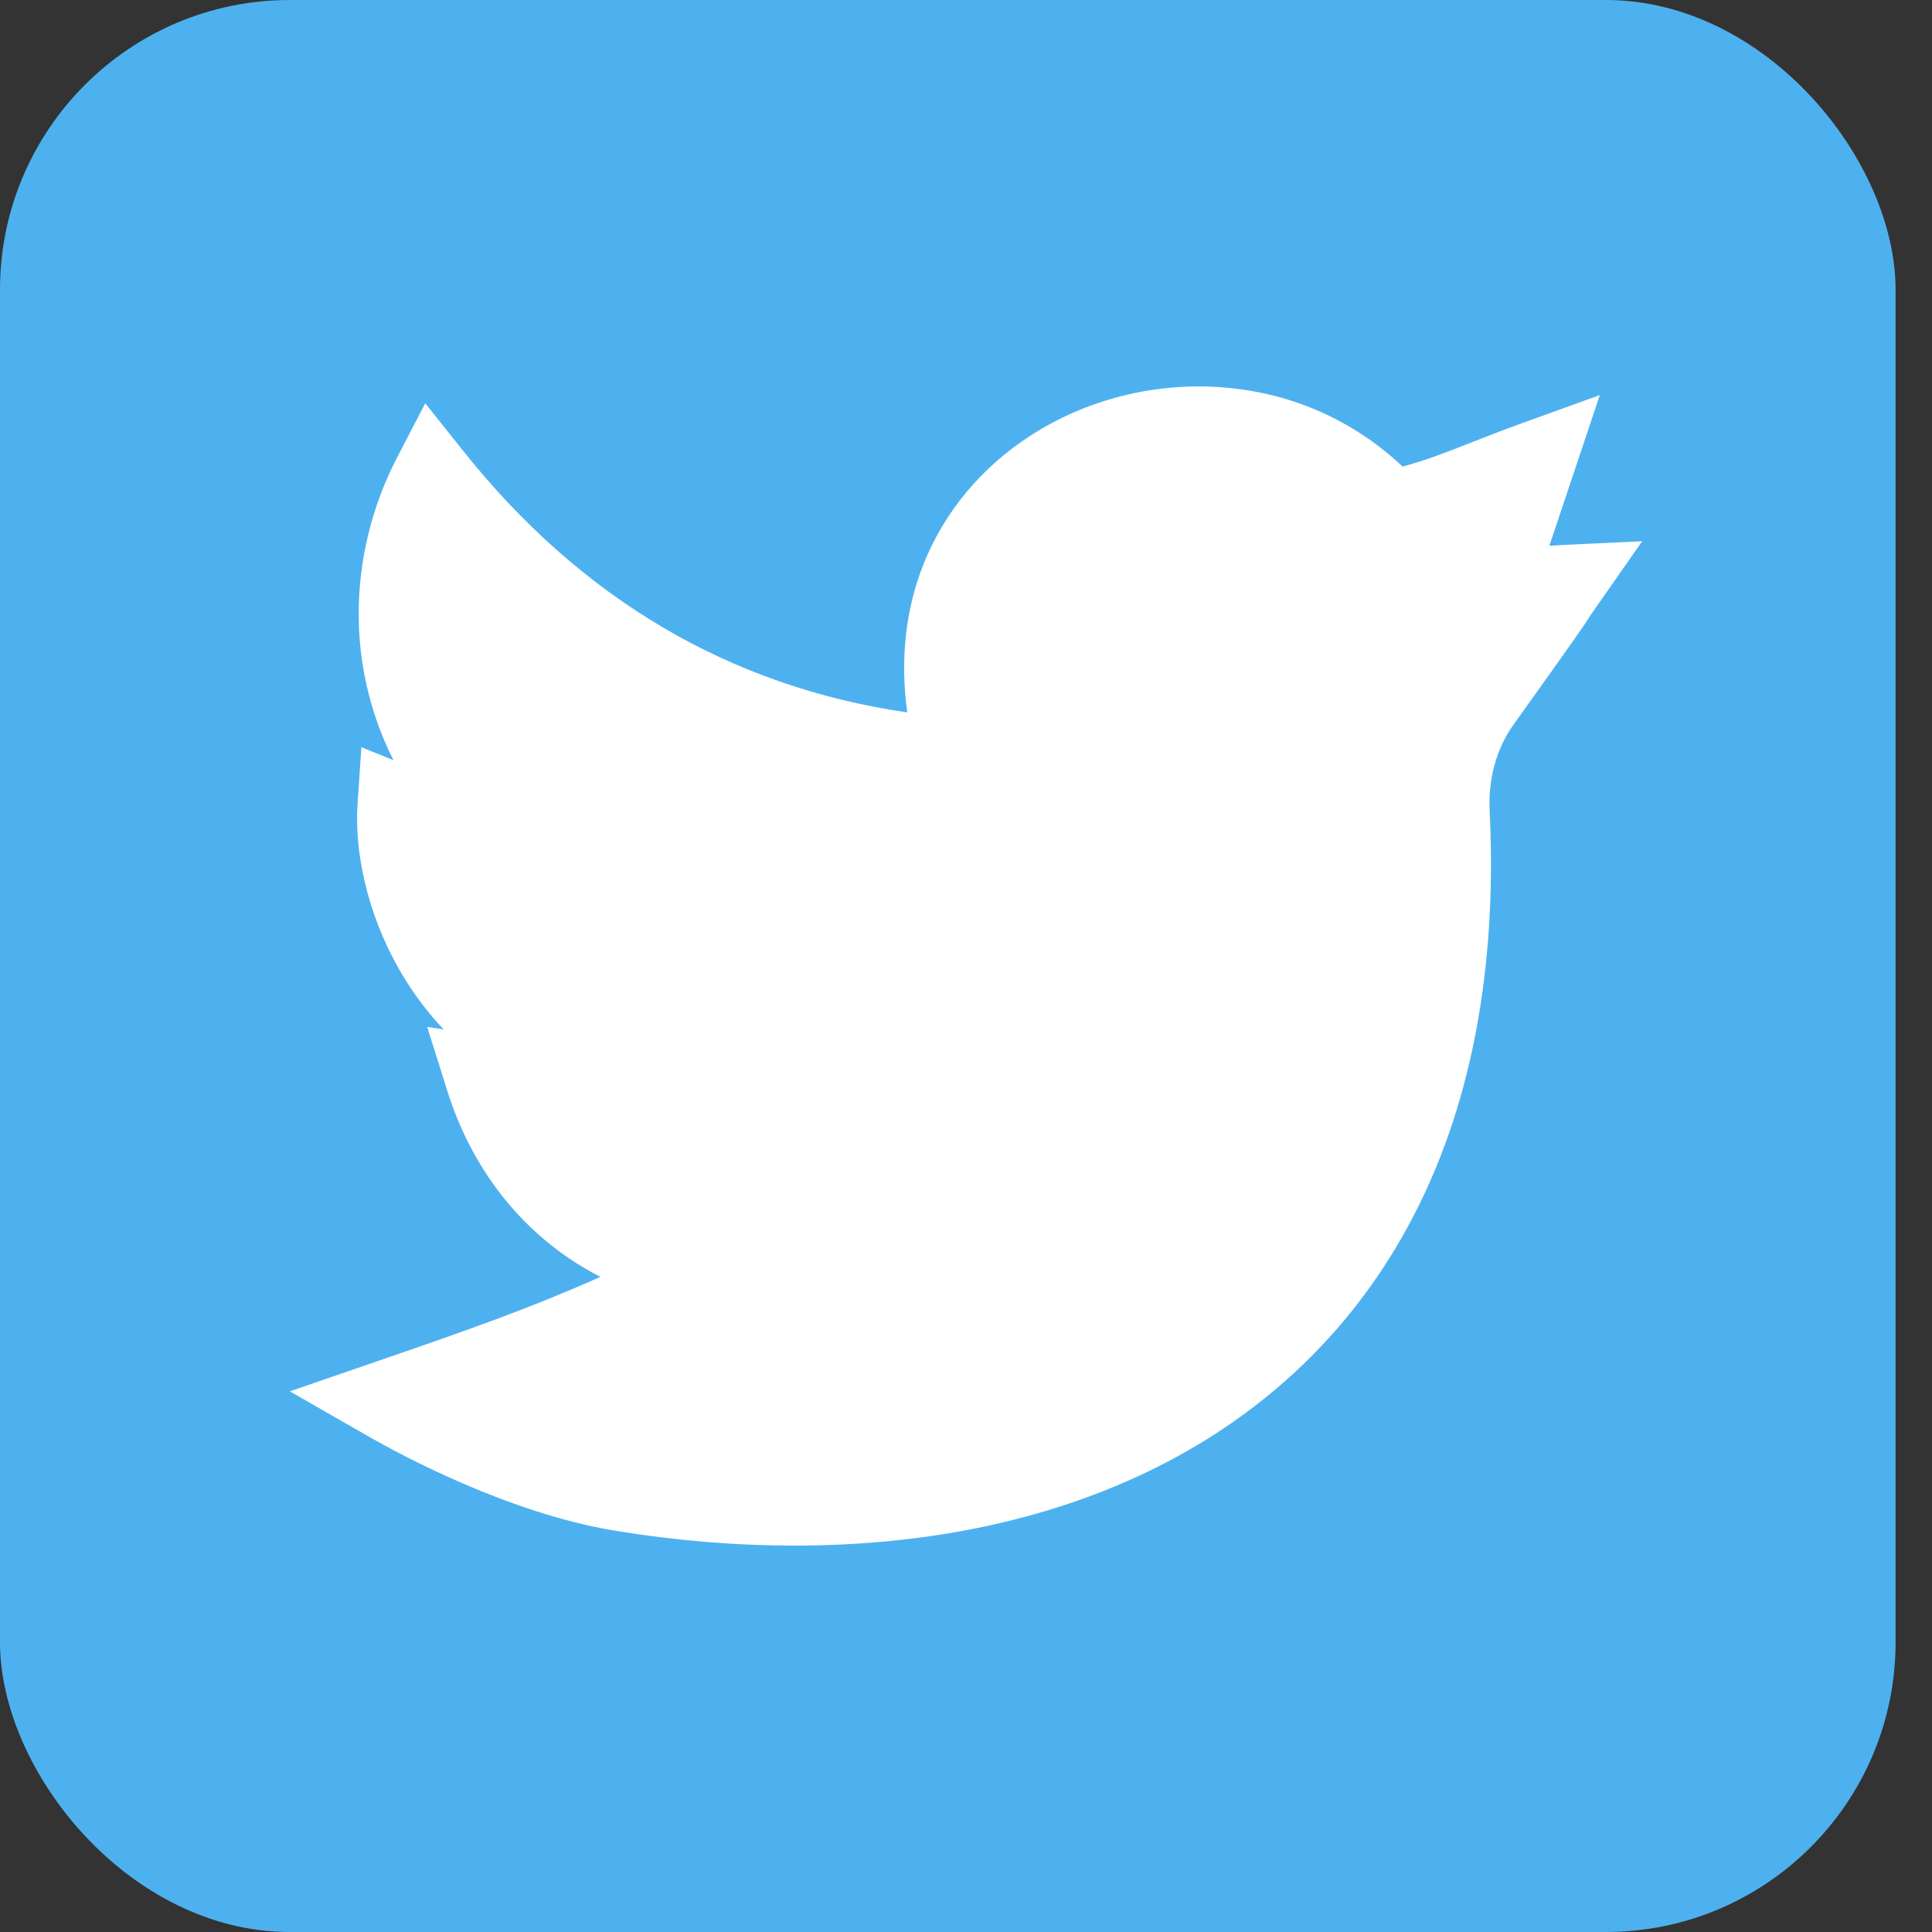
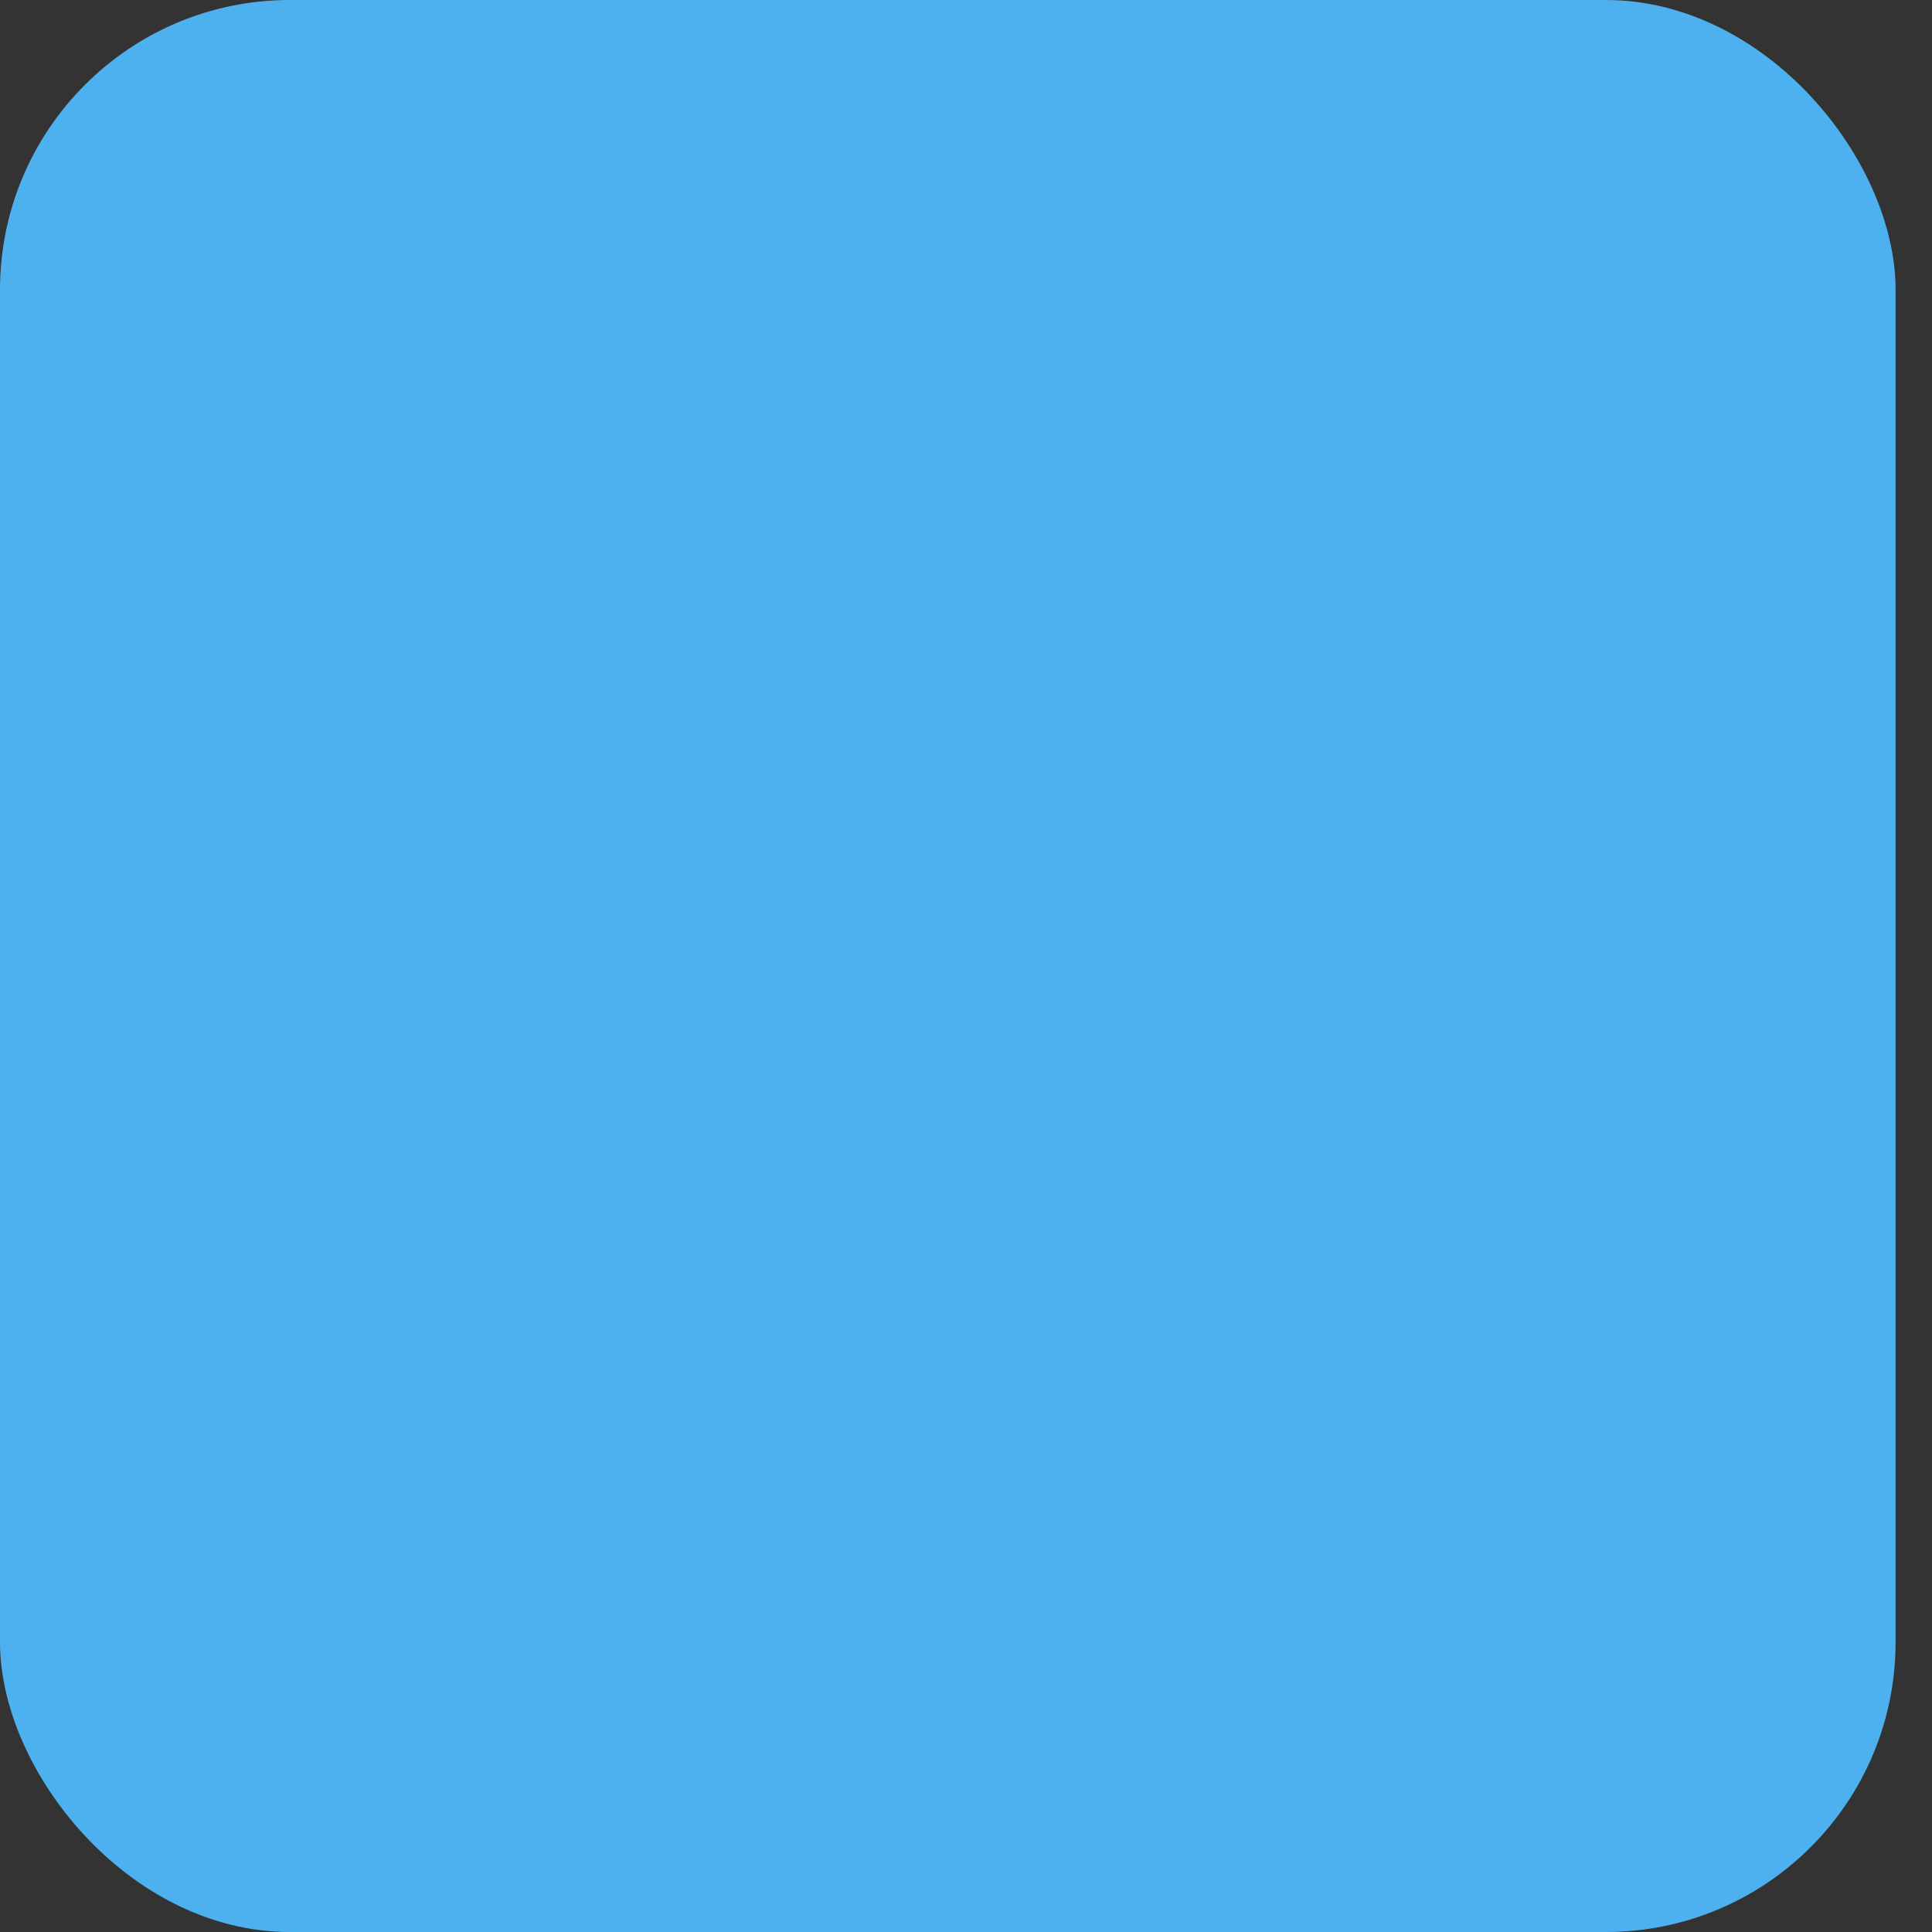
<svg xmlns="http://www.w3.org/2000/svg" width="20" height="20" viewBox="0 0 20 20" fill="none">
  <rect x="0" y="0" width="20" height="20" fill="#333333" stroke="none" />
  <rect width="19.623" height="20" rx="3" fill="#4EB1EF" />
-   <path d="M8.223 16C7.618 16 6.994 15.949 6.368 15.846C5.263 15.664 4.146 15.059 3.829 14.878L3 14.403L3.898 14.094C4.88 13.756 5.477 13.546 6.216 13.218C5.476 12.842 4.905 12.167 4.631 11.294L4.422 10.63L4.593 10.657C4.431 10.486 4.303 10.312 4.203 10.153C3.849 9.591 3.662 8.904 3.702 8.315L3.741 7.735L4.073 7.869C3.933 7.593 3.832 7.297 3.773 6.988C3.628 6.233 3.749 5.431 4.114 4.73L4.402 4.175L4.789 4.66C6.01 6.197 7.556 7.108 9.392 7.375C9.317 6.834 9.373 6.311 9.559 5.843C9.776 5.298 10.161 4.835 10.673 4.506C11.241 4.14 11.931 3.963 12.614 4.007C13.339 4.053 13.997 4.338 14.52 4.83C14.775 4.76 14.963 4.686 15.217 4.586C15.37 4.526 15.544 4.457 15.761 4.379L16.561 4.09L16.039 5.65C16.073 5.647 16.109 5.645 16.146 5.643L17 5.603L16.495 6.325C16.466 6.366 16.459 6.378 16.449 6.394C16.408 6.459 16.357 6.538 15.664 7.507C15.491 7.75 15.404 8.066 15.421 8.397C15.482 9.657 15.334 10.796 14.982 11.783C14.648 12.717 14.132 13.519 13.446 14.166C12.598 14.966 11.516 15.514 10.231 15.794C9.601 15.931 8.924 16 8.223 16Z" fill="white" />
</svg>